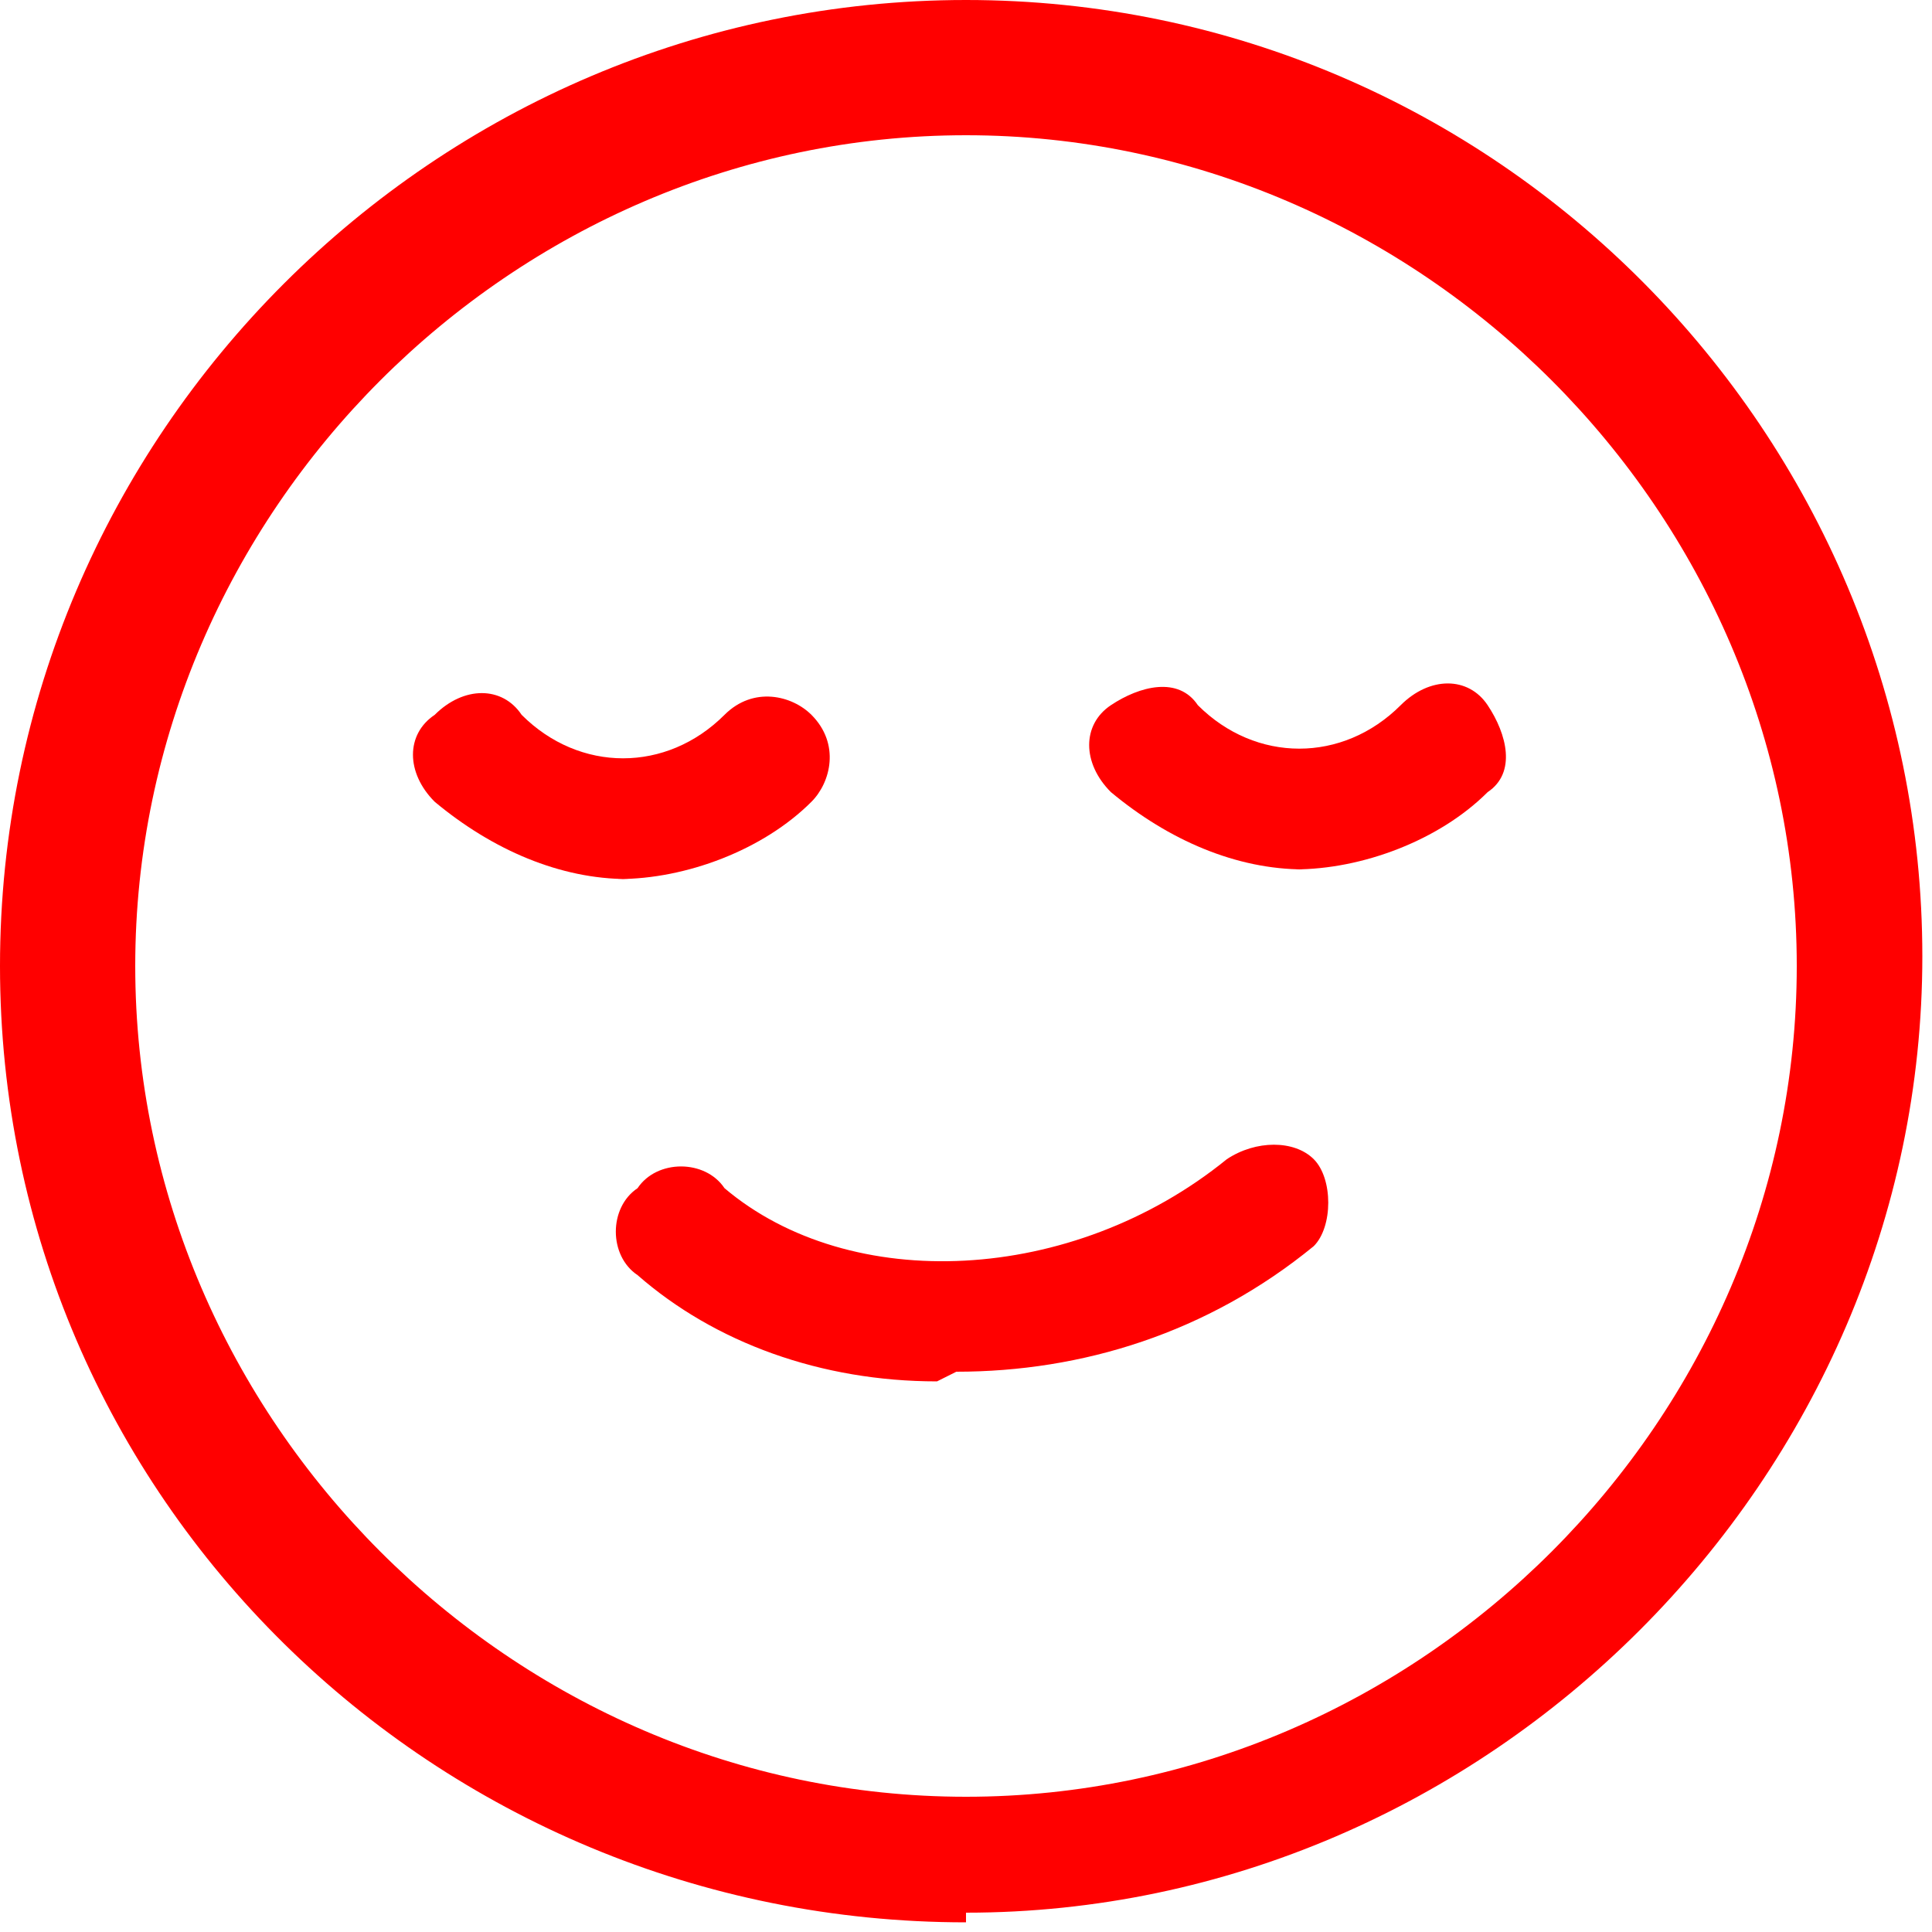
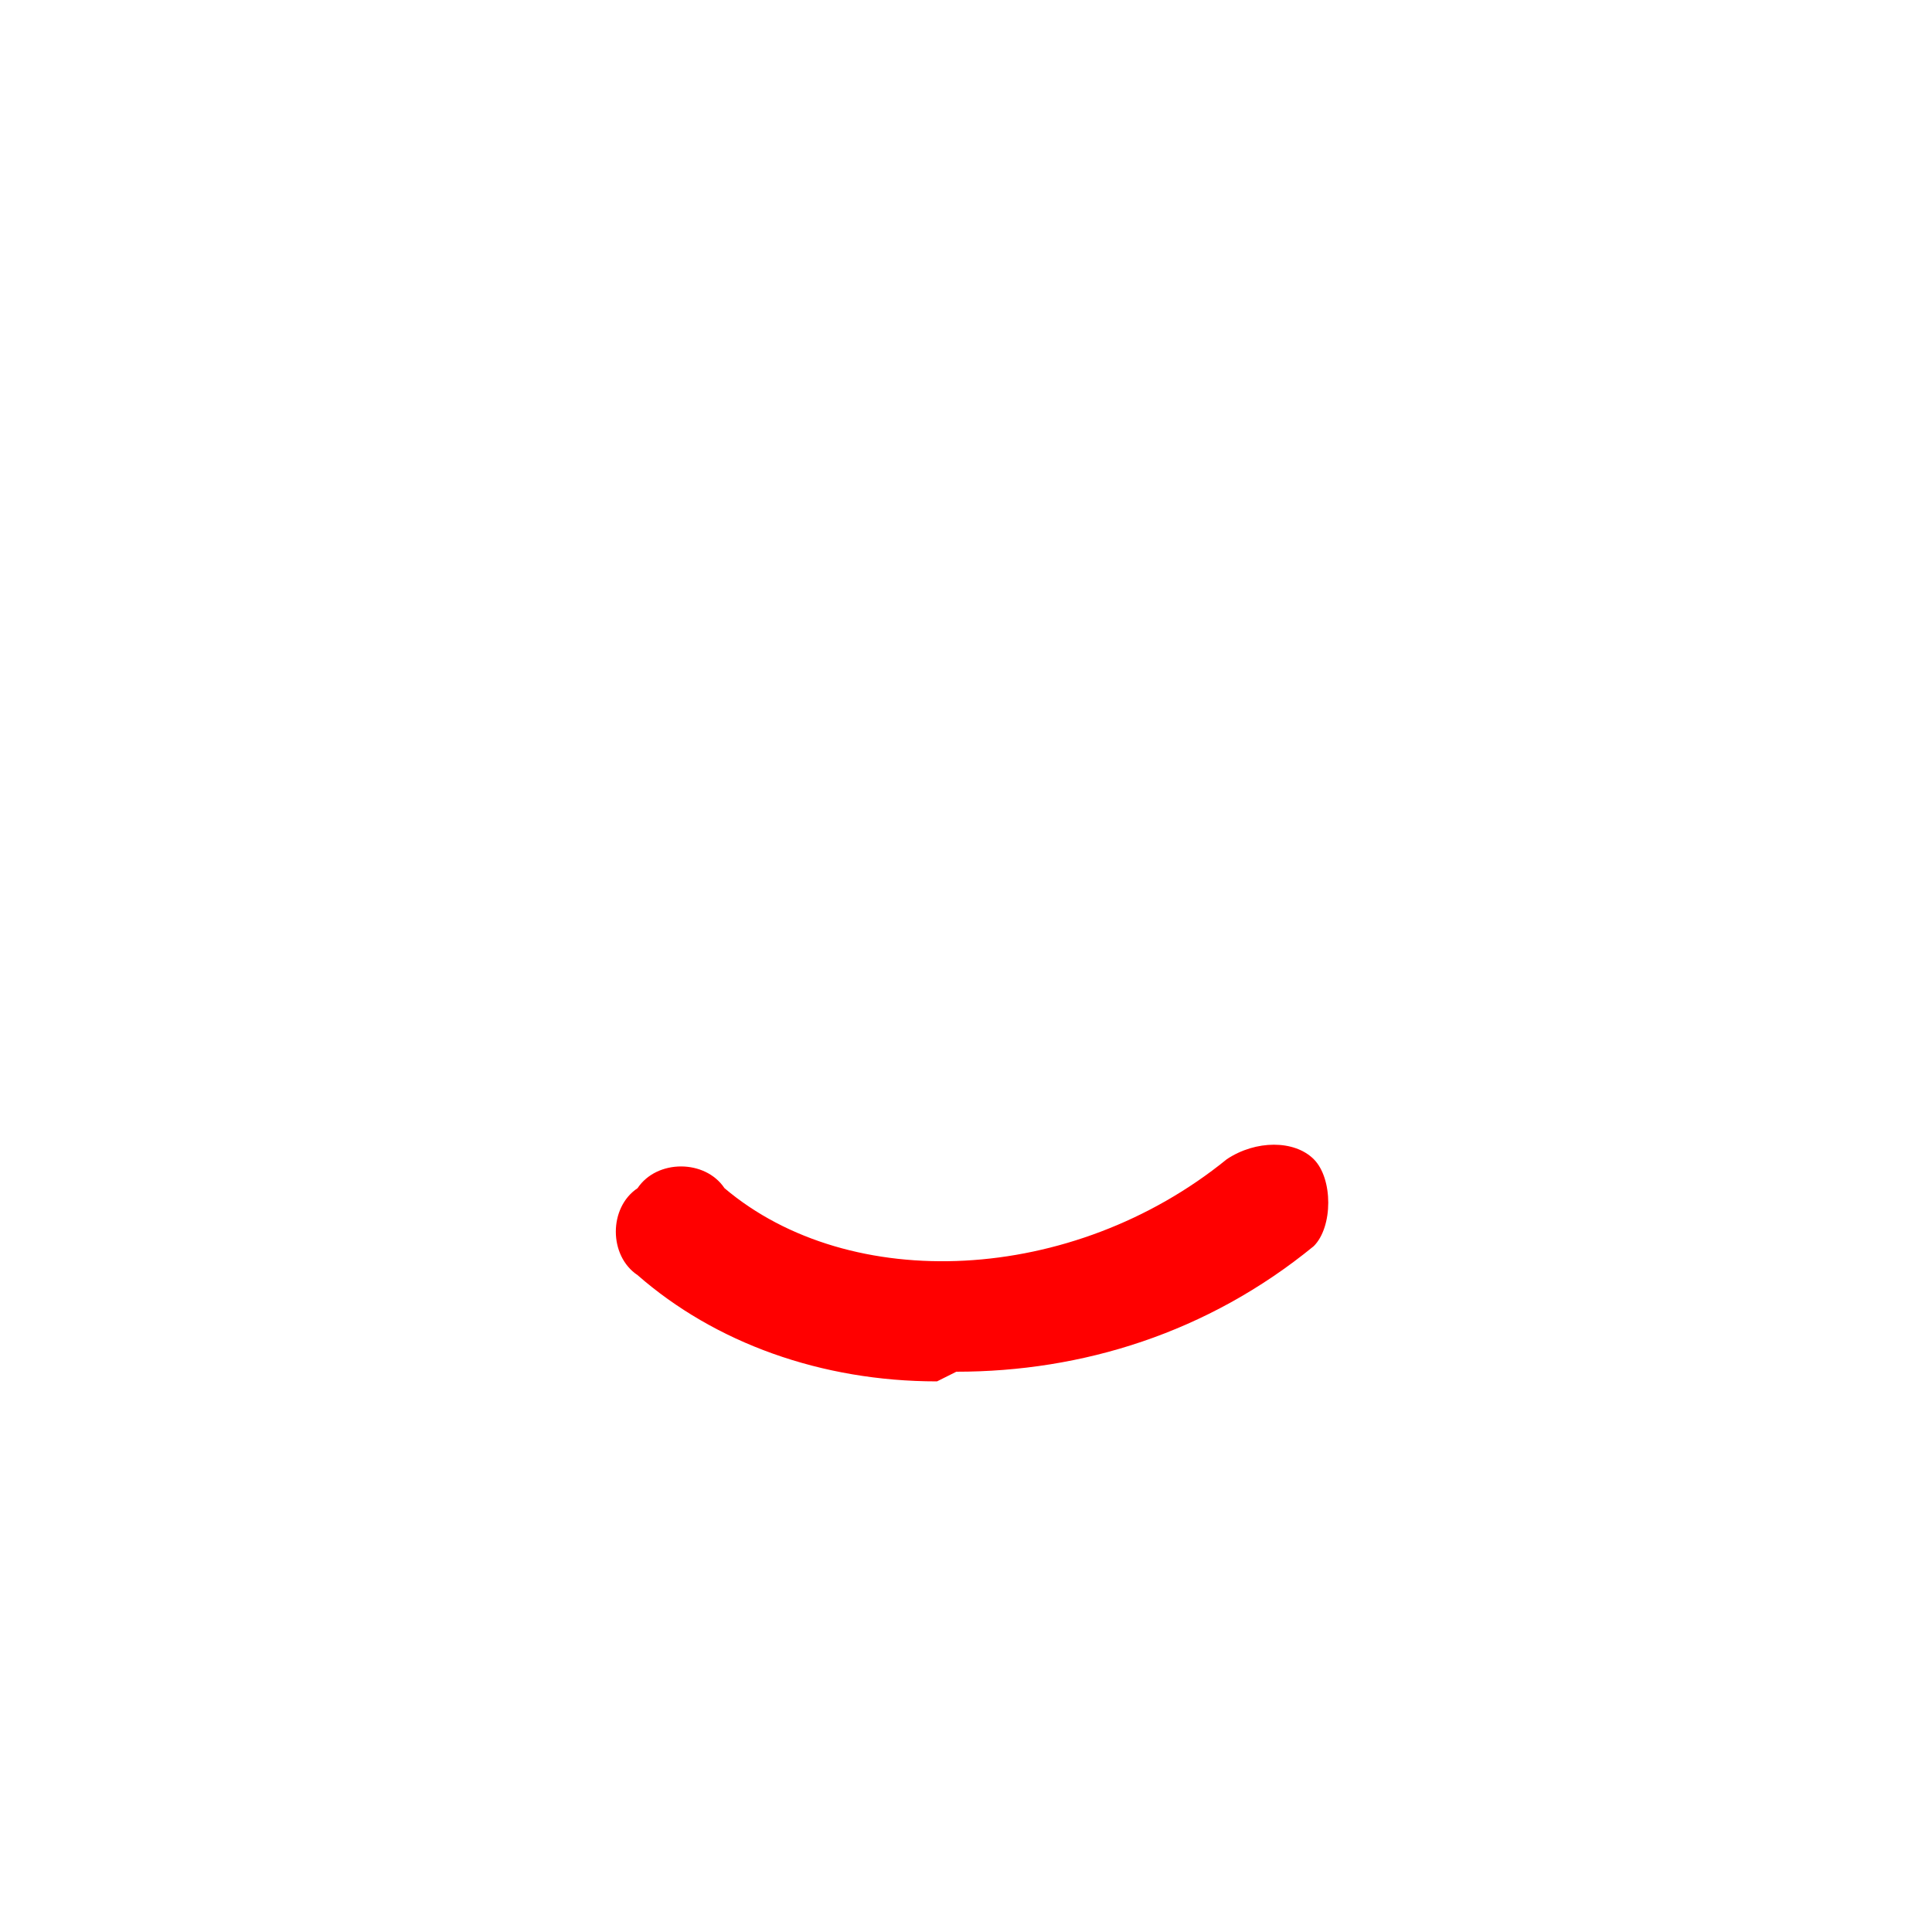
<svg xmlns="http://www.w3.org/2000/svg" id="Layer_1" data-name="Layer 1" viewBox="0 0 20 20">
  <defs>
    <style> .cls-1 { fill: red; stroke-width: 0px; } </style>
  </defs>
-   <path class="cls-1" d="M6.5,9.1c-.7,0-1.4-.3-2-.8-.3-.3-.3-.7,0-.9.3-.3.7-.3.9,0,.6.6,1.5.6,2.1,0,.3-.3.7-.2.9,0,.3.3.2.7,0,.9-.5.5-1.3.8-2,.8h0Z" />
-   <path class="cls-1" d="M13.5,9c-.7,0-1.4-.3-2-.8-.3-.3-.3-.7,0-.9s.7-.3.9,0c.6.6,1.5.6,2.1,0,.3-.3.7-.3.9,0s.3.7,0,.9c-.5.5-1.3.8-2,.8h0Z" />
-   <path class="cls-1" d="M9.7,14.3c-1.2,0-2.3-.4-3.1-1.1-.3-.2-.3-.7,0-.9.2-.3.7-.3.9,0,1.3,1.1,3.6,1,5.2-.3.3-.2.7-.2.9,0s.2.7,0,.9c-1.1.9-2.4,1.3-3.7,1.3h0Z" />
-   <path class="cls-1" d="M10,19.9C4.5,19.9,0,15.5,0,10S4.5,0,10,0s9.9,4.5,9.9,9.9-4.5,9.9-9.9,9.9ZM10,1.4C5.3,1.4,1.4,5.3,1.4,10s3.9,8.6,8.6,8.6,8.6-3.9,8.6-8.6S14.7,1.4,10,1.4Z" />
+   <path class="cls-1" d="M9.7,14.3c-1.2,0-2.3-.4-3.1-1.1-.3-.2-.3-.7,0-.9.2-.3.7-.3.9,0,1.3,1.1,3.6,1,5.2-.3.3-.2.7-.2.9,0s.2.7,0,.9c-1.1.9-2.4,1.3-3.7,1.3h0" />
</svg>